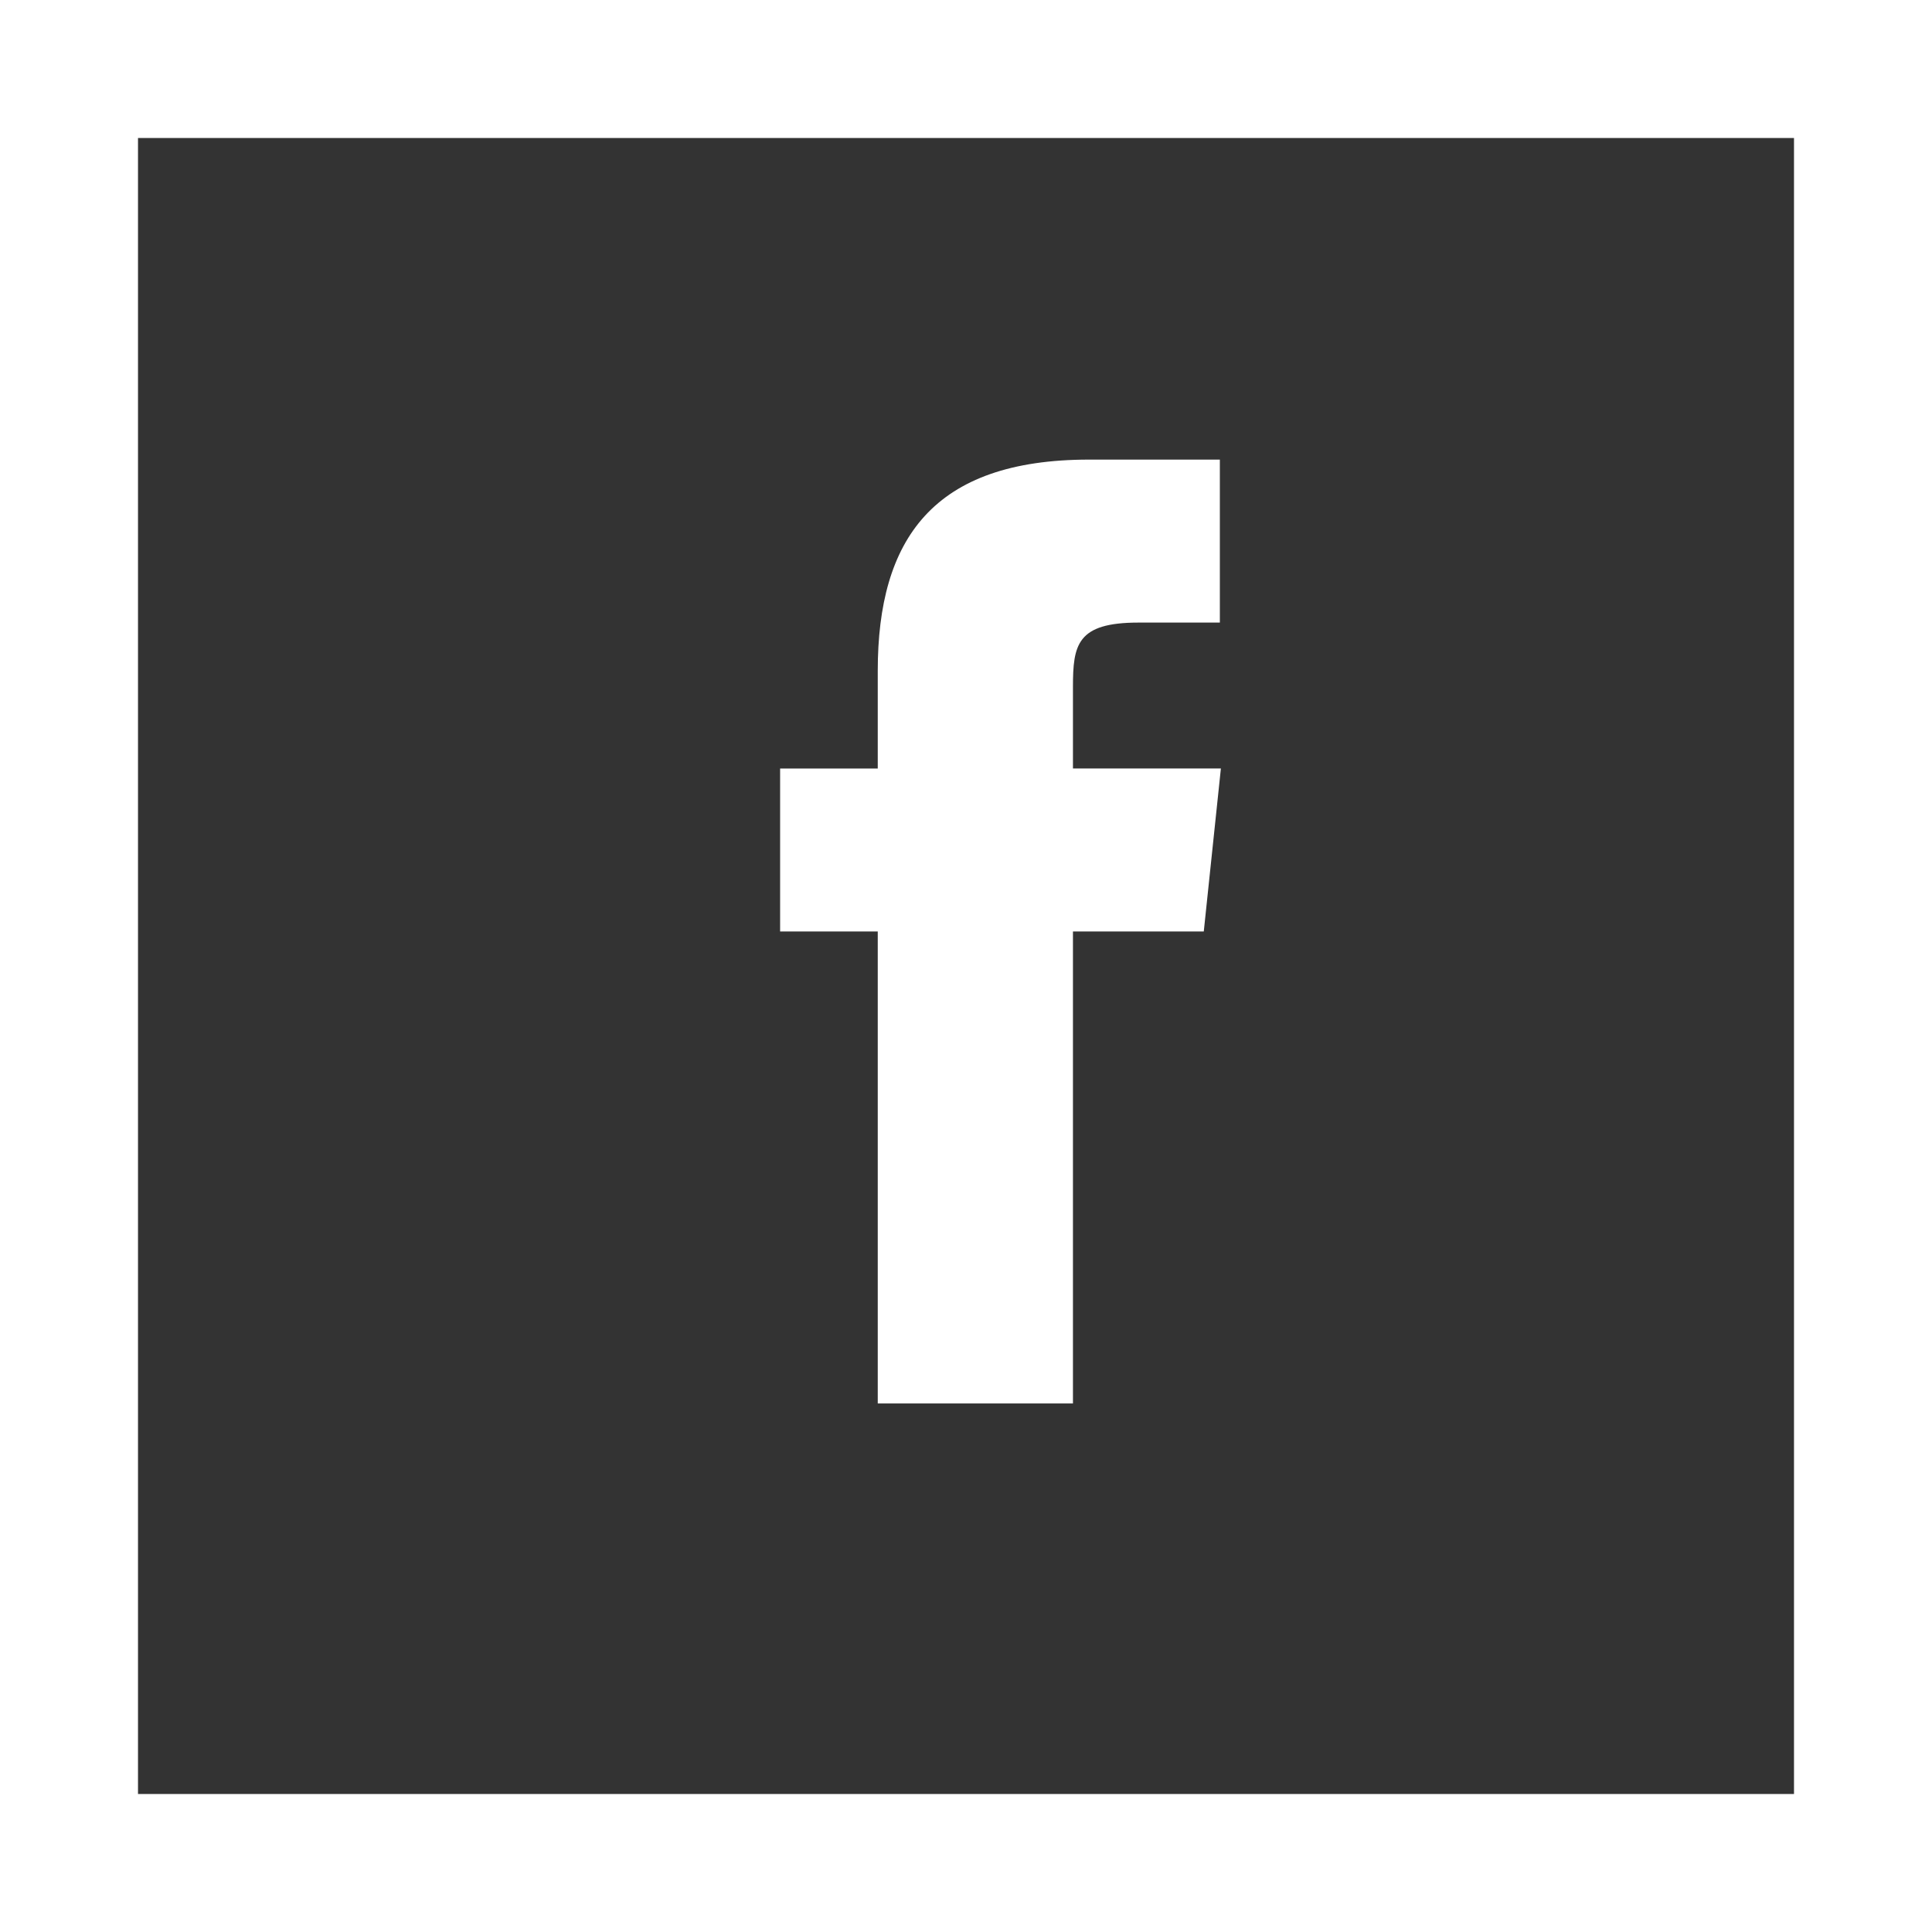
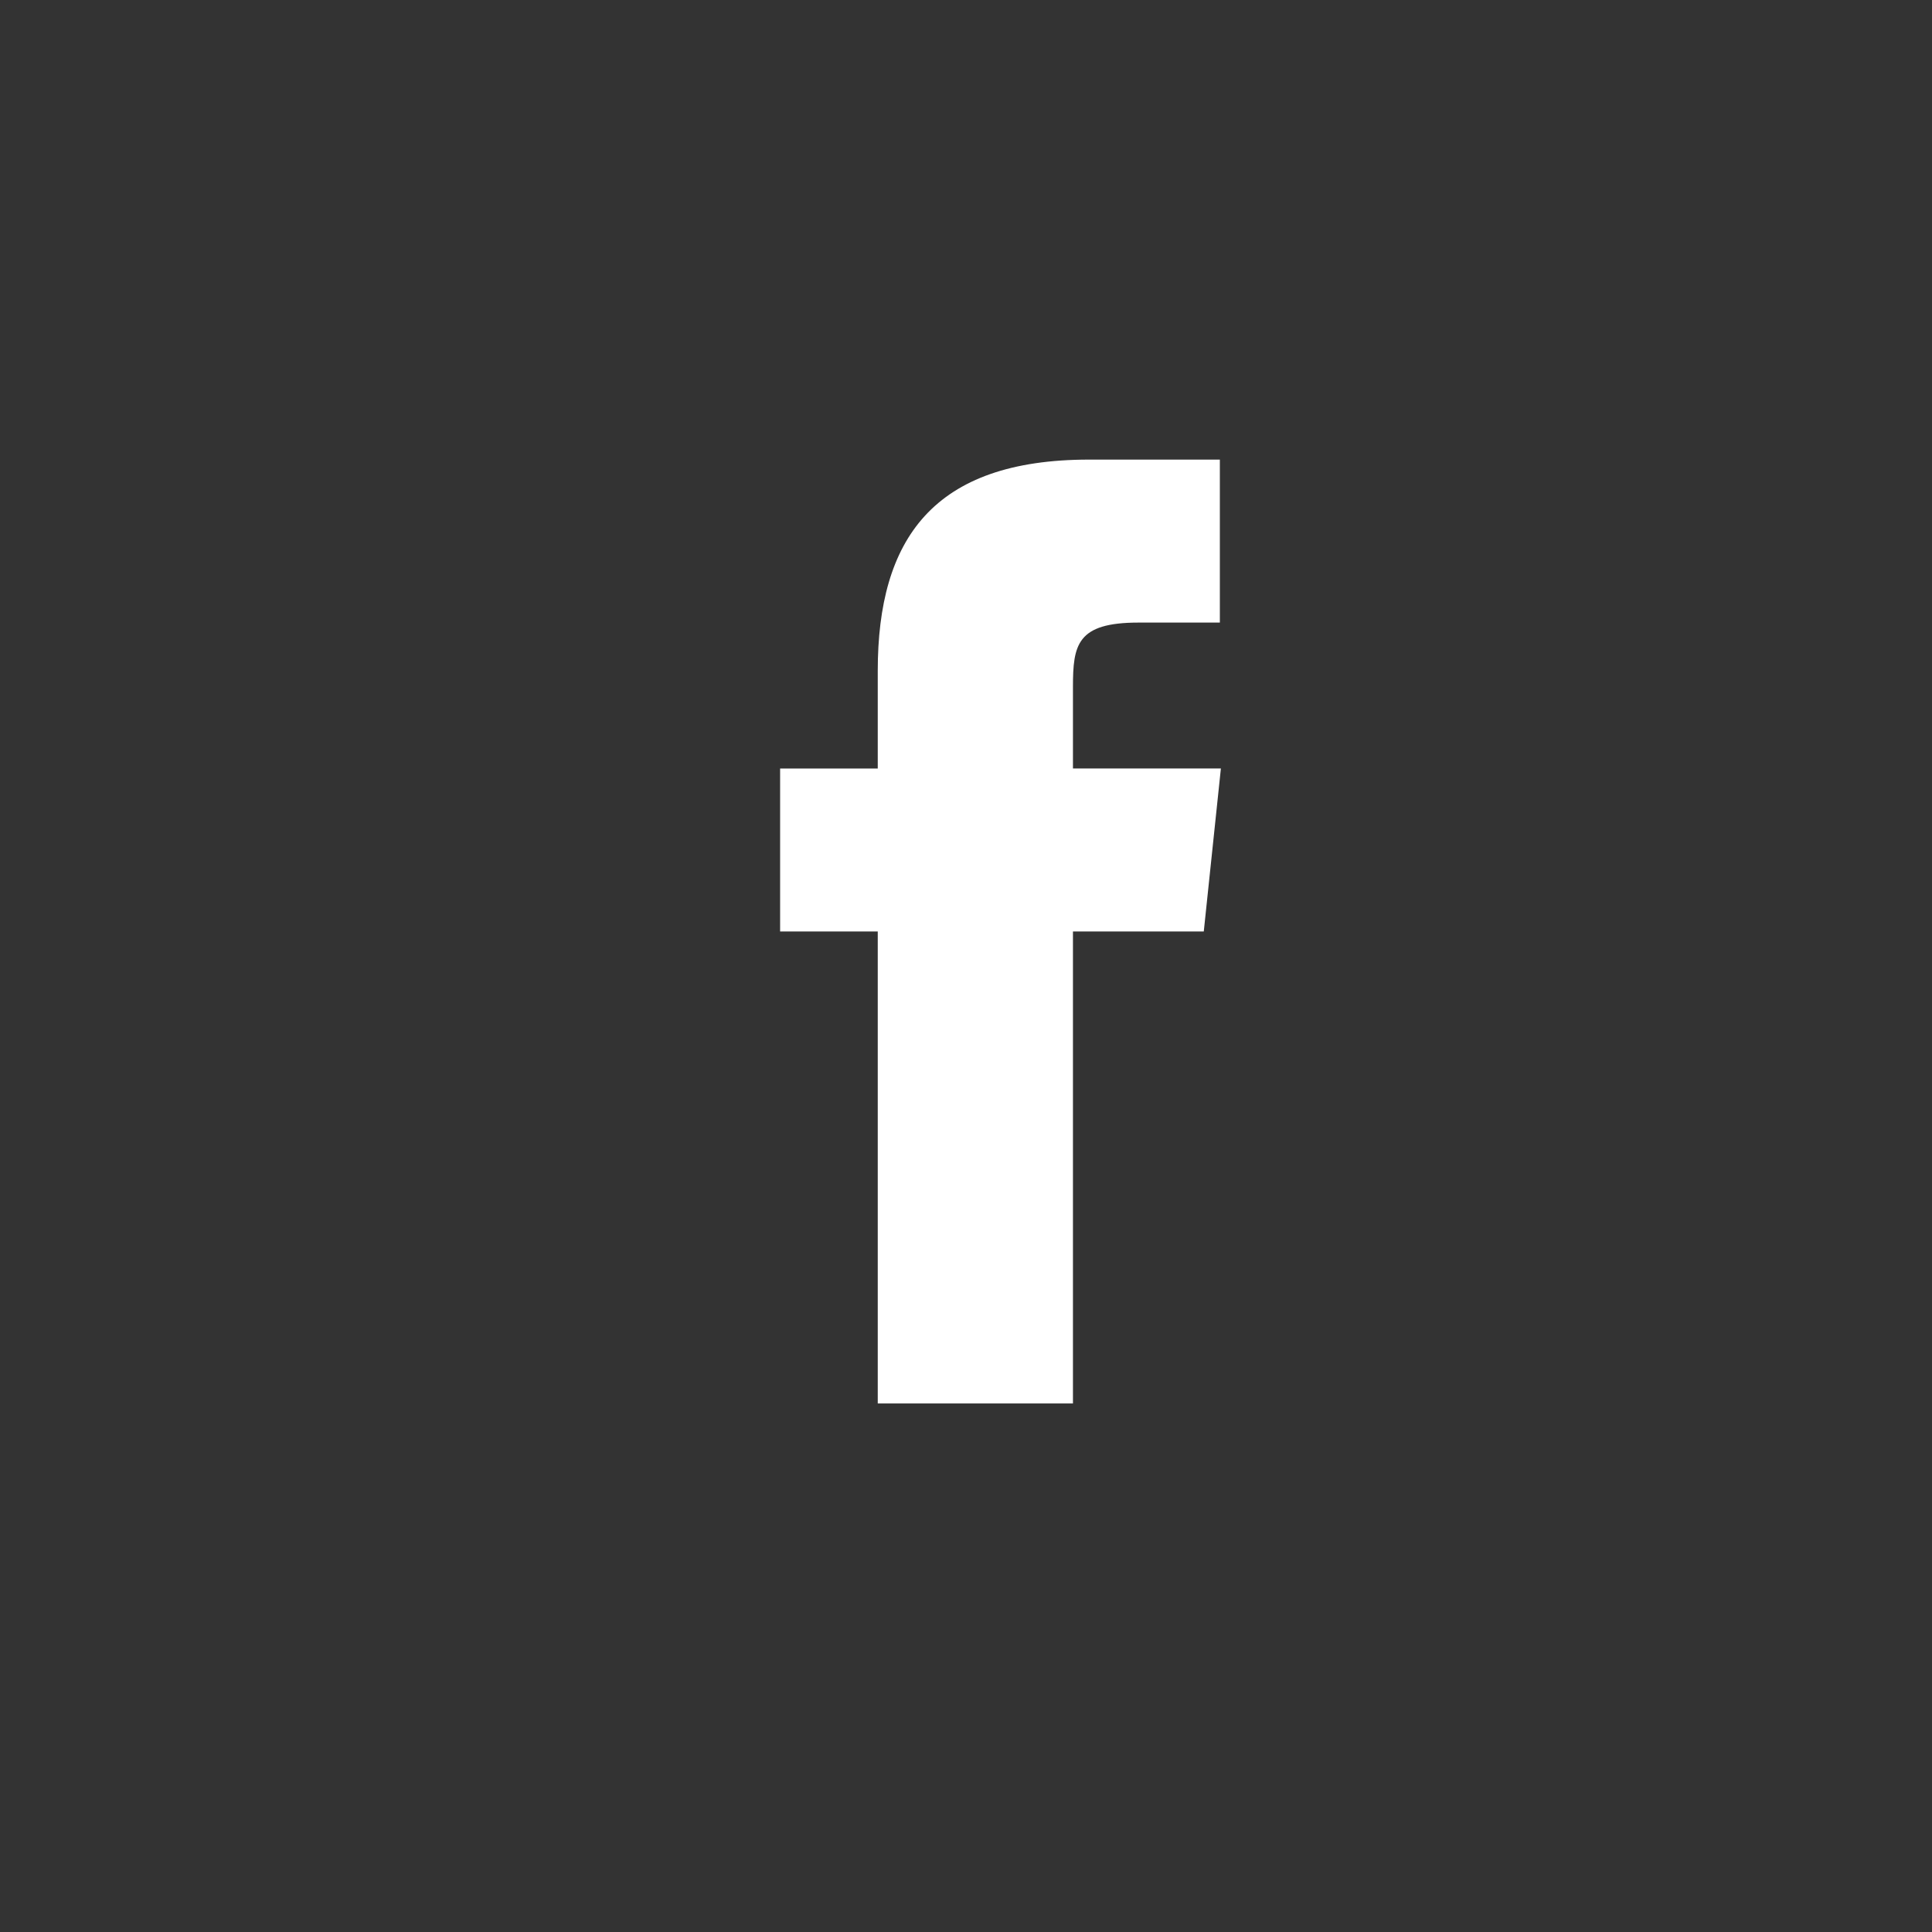
<svg xmlns="http://www.w3.org/2000/svg" height="28" viewBox="0 0 28 28" width="28">
  <rect x="0" y="0" width="28" height="28" fill="#333333" stroke="none" />
  <g fill="none" fill-rule="evenodd">
-     <path d="m1 1h26v26h-26z" stroke="#fff" stroke-width="2" />
    <path d="m17.446 13.5h-1.896v6.84h-2.829v-6.84h-1.415v-2.362h1.415v-1.415c0-1.91.802-3.062 3.062-3.062h1.896v2.362h-1.181c-.89 0-.948.321-.948.933v1.181h2.144z" fill="#fff" fill-rule="nonzero" />
  </g>
</svg>